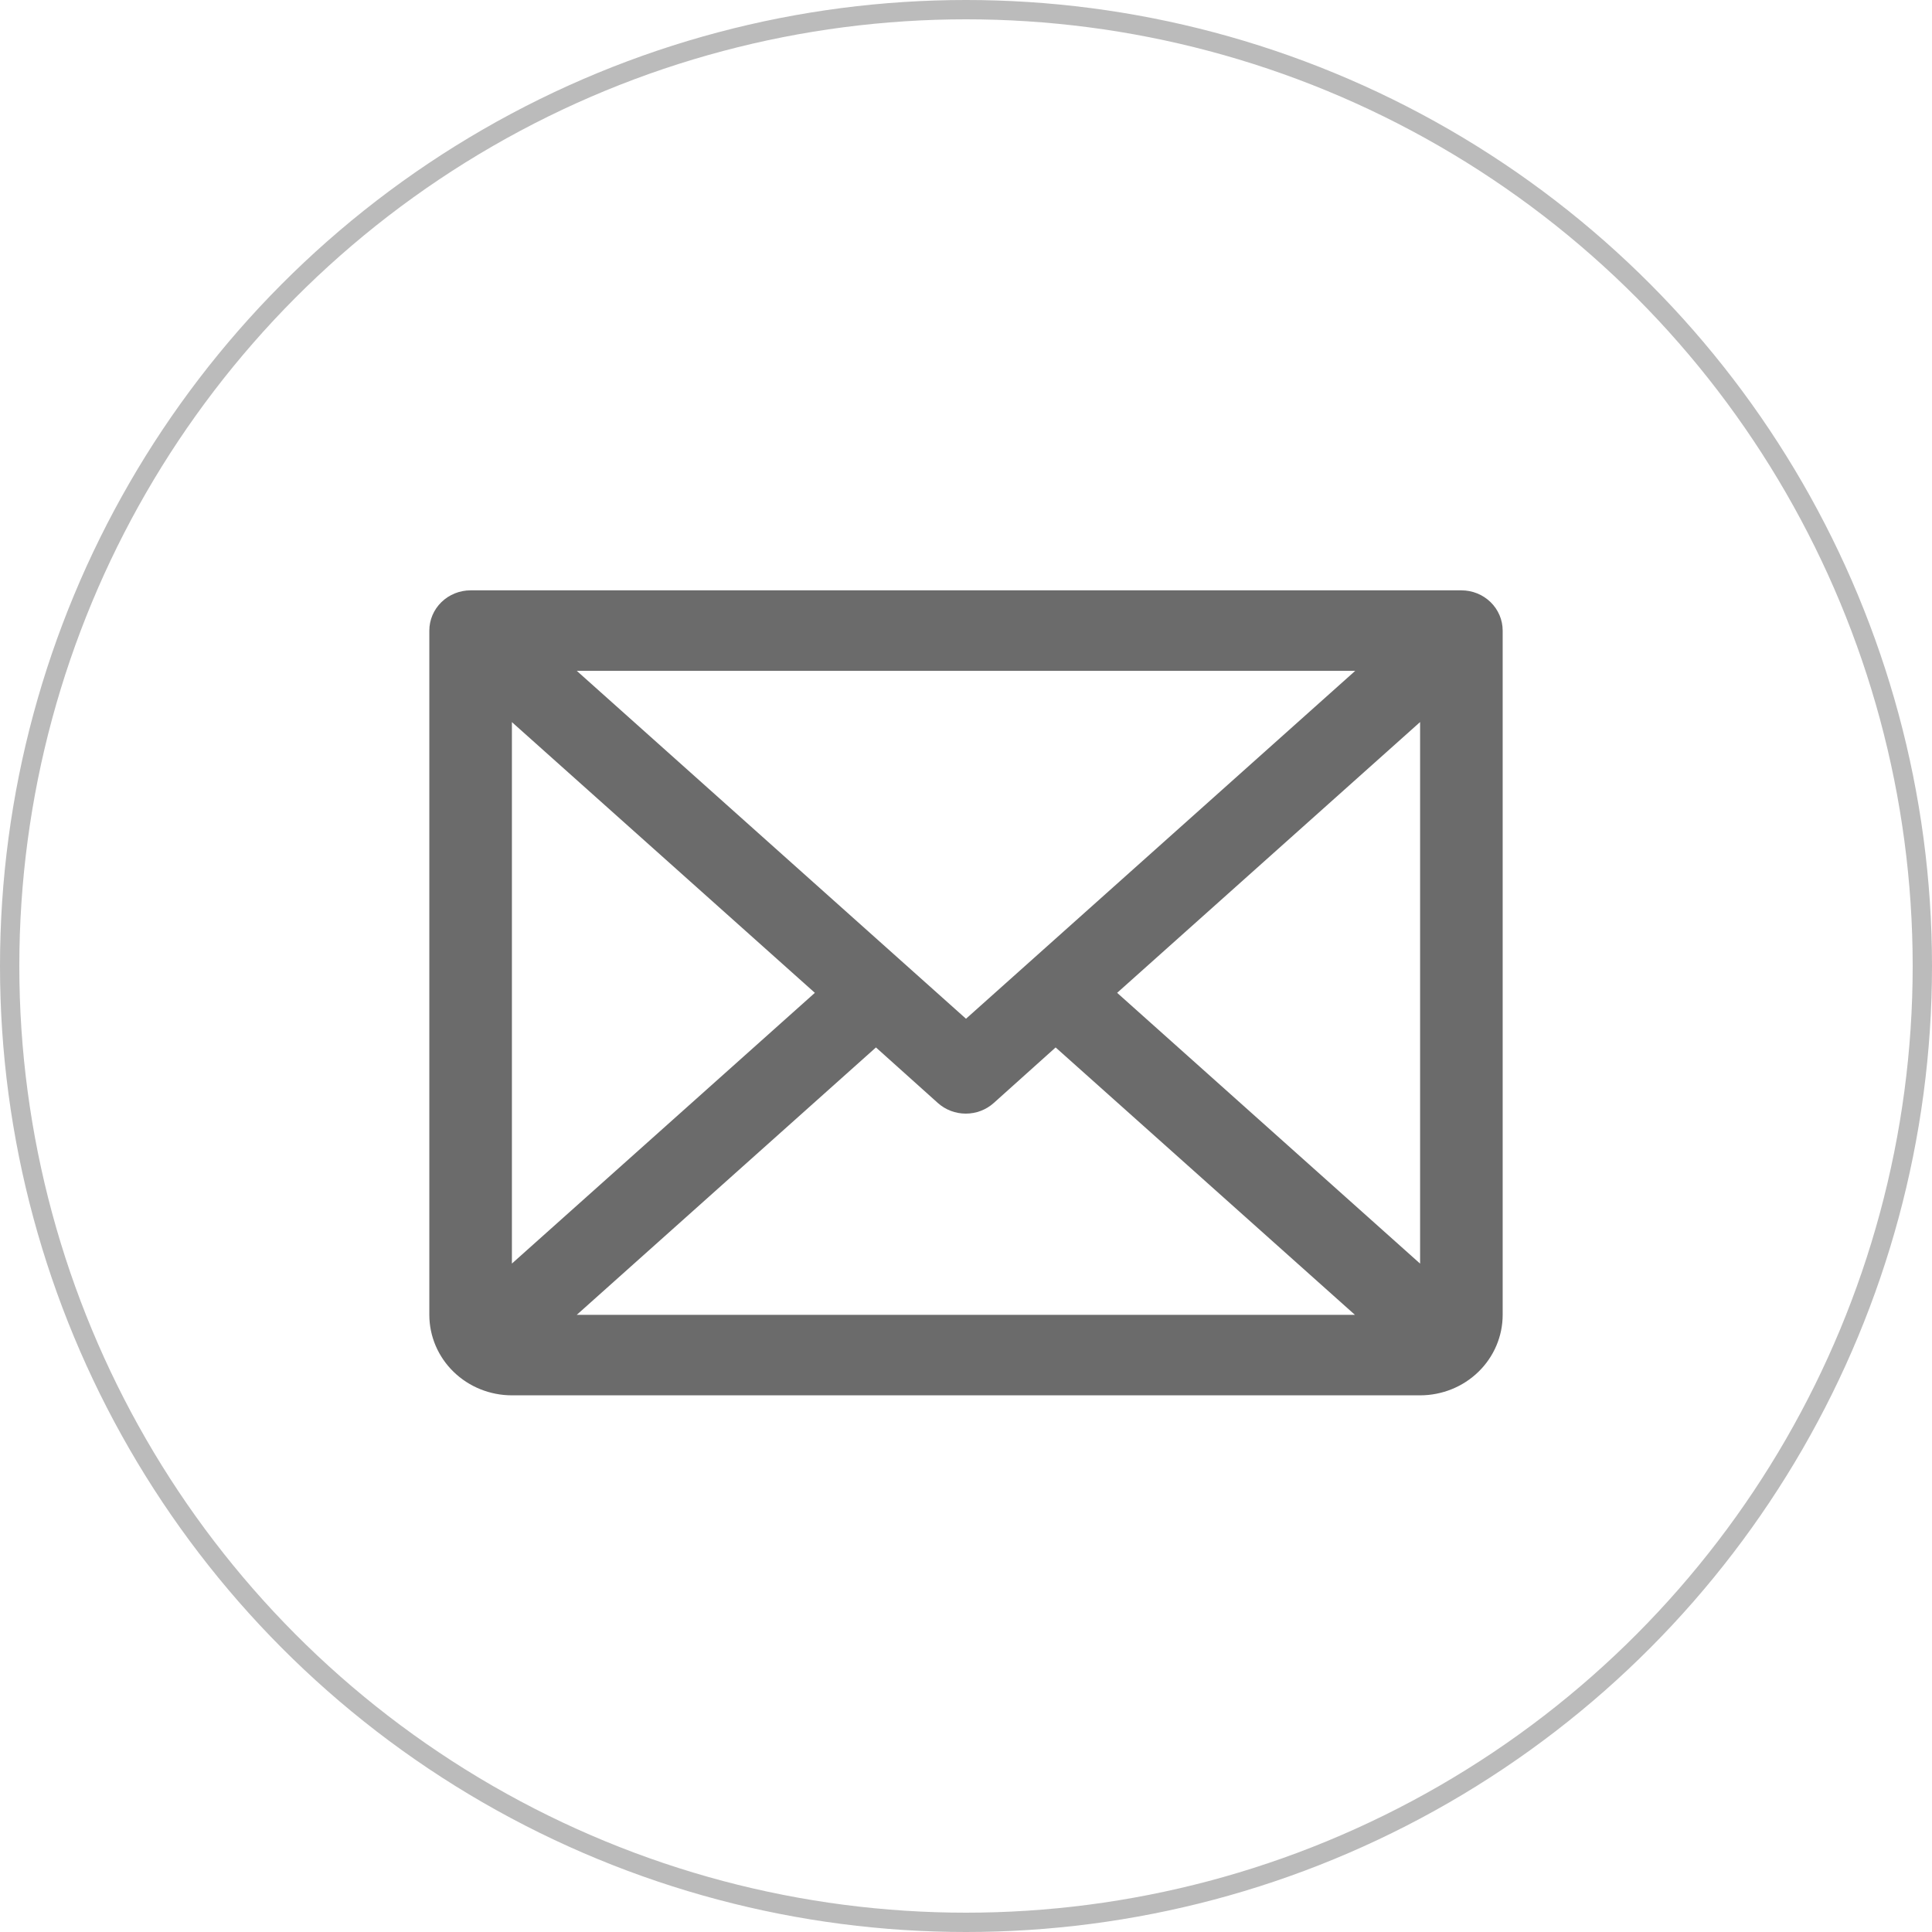
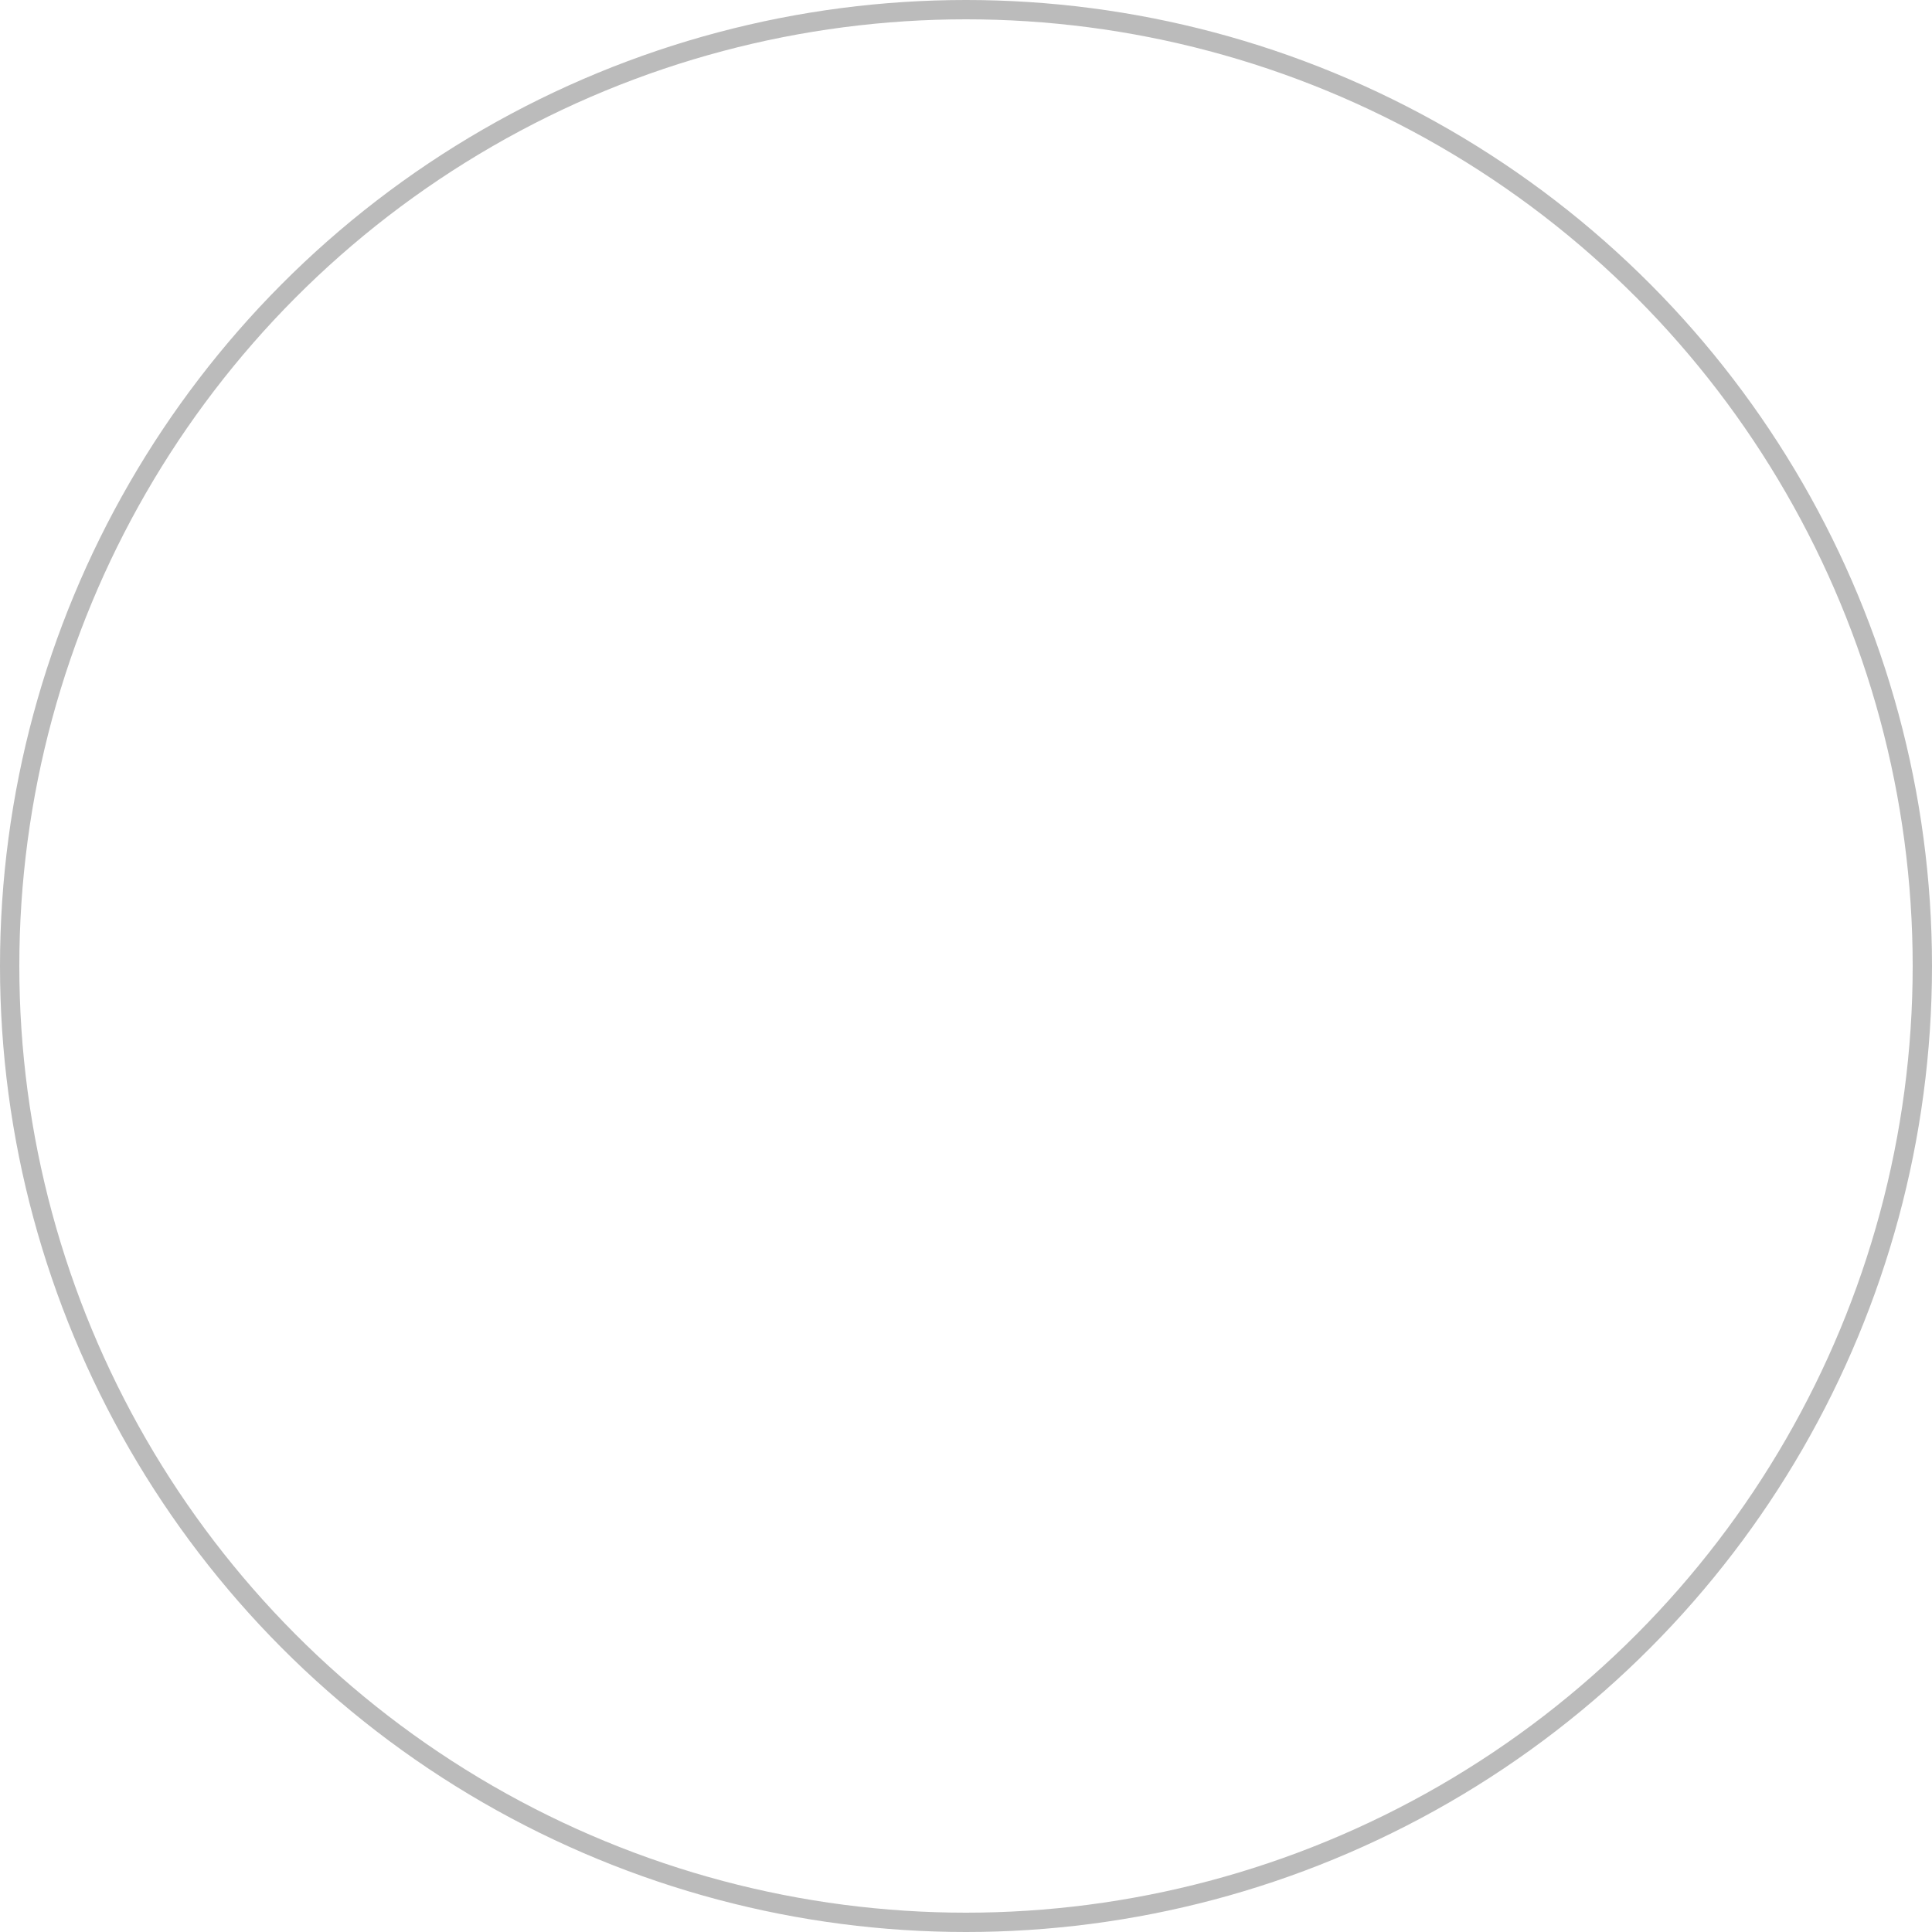
<svg xmlns="http://www.w3.org/2000/svg" width="100" height="100" viewBox="0 0 100 100" fill="none">
  <circle cx="50" cy="50" r="49.5" stroke="#BBBBBB" />
-   <path d="M75.641 30.556H24.359C23.792 30.556 23.249 30.775 22.848 31.166C22.447 31.557 22.222 32.087 22.222 32.639V68.056C22.222 69.161 22.672 70.221 23.474 71.002C24.275 71.783 25.362 72.222 26.496 72.222H73.504C74.638 72.222 75.725 71.783 76.526 71.002C77.328 70.221 77.778 69.161 77.778 68.056V32.639C77.778 32.087 77.553 31.557 77.152 31.166C76.751 30.775 76.208 30.556 75.641 30.556ZM50 52.73L29.853 34.722H70.147L50 52.73ZM42.177 51.389L26.496 65.402V37.376L42.177 51.389ZM45.339 54.215L48.544 57.092C48.939 57.445 49.454 57.641 49.989 57.641C50.524 57.641 51.04 57.445 51.434 57.092L54.639 54.215L70.131 68.056H29.853L45.339 54.215ZM57.823 51.389L73.504 37.373V65.405L57.823 51.389Z" fill="#6B6B6B" />
</svg>